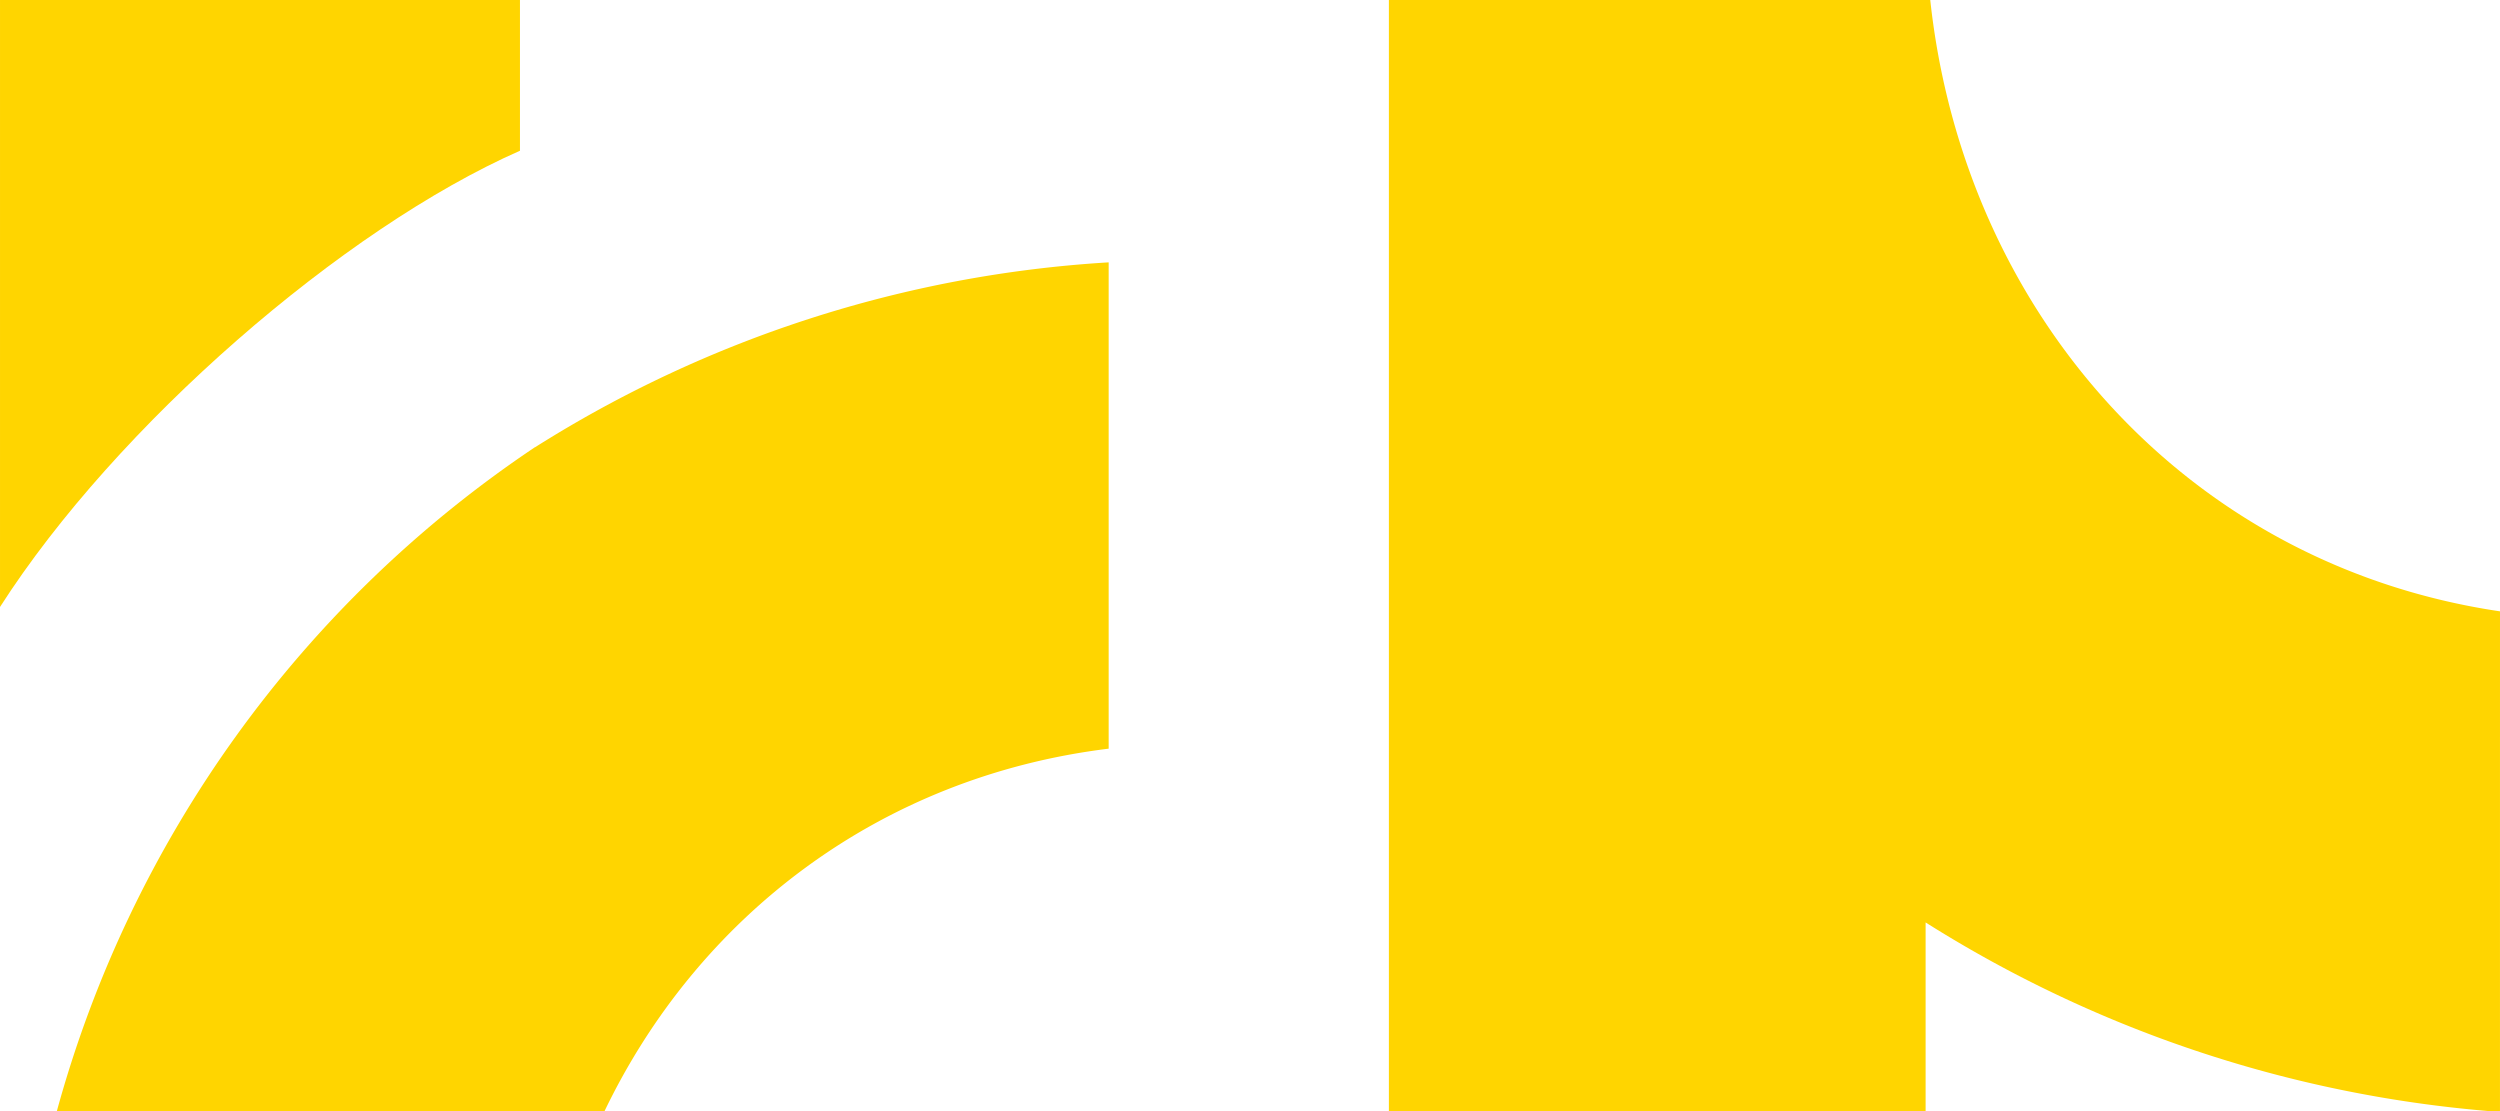
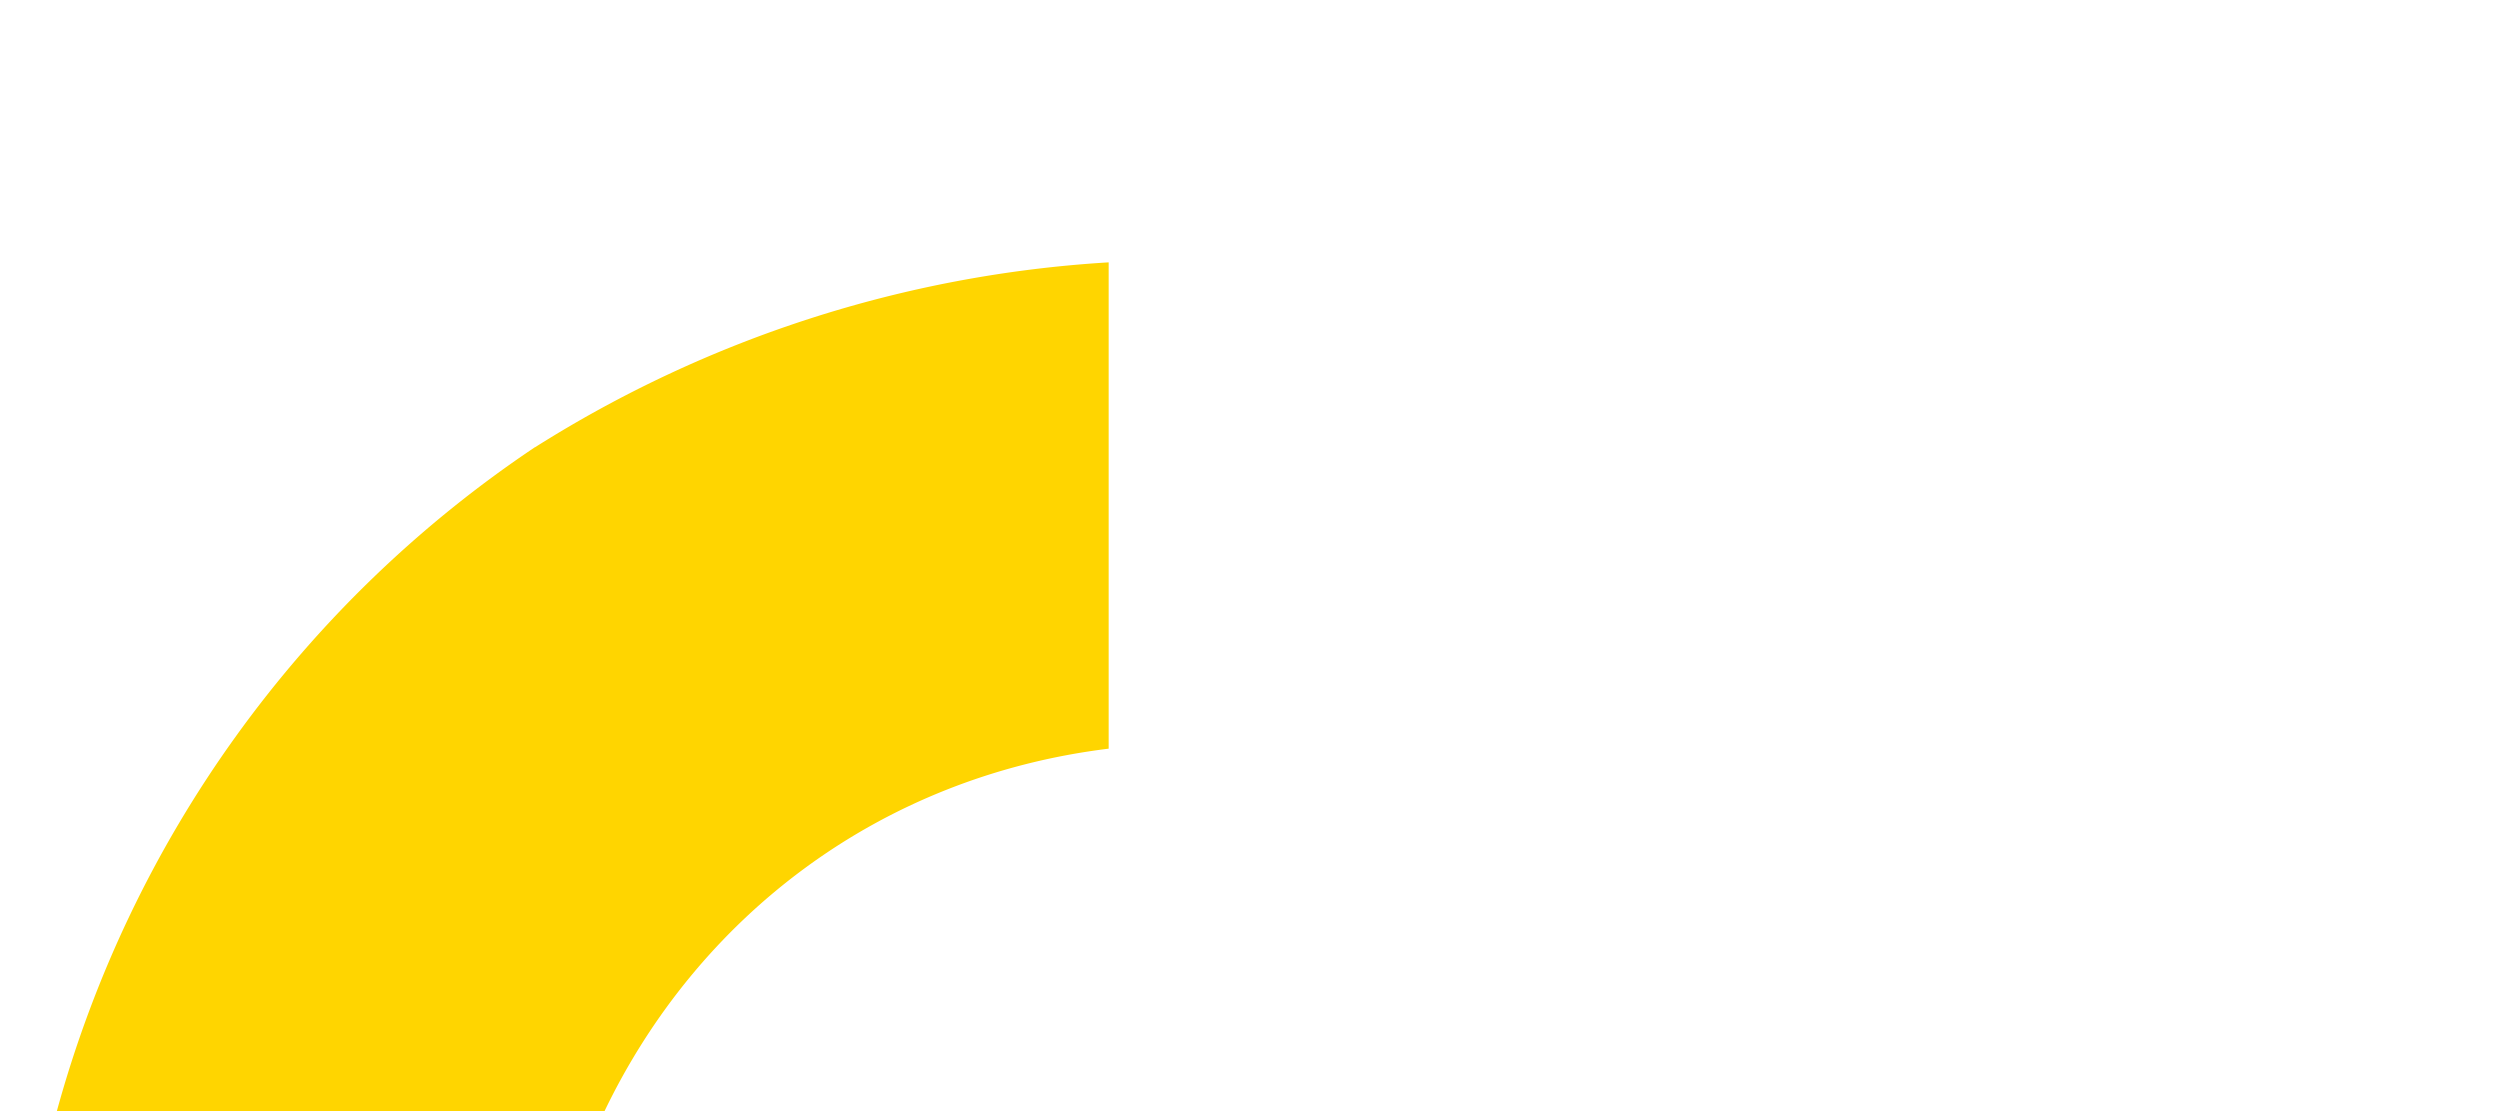
<svg xmlns="http://www.w3.org/2000/svg" height="160" viewBox="0 0 360.324 160.145" width="360">
  <g transform="translate(-996 -4447)">
    <g transform="translate(996 4447)">
-       <path d="M155.941,102.726V81H81v87.483C97.755,142.333,130.424,113.979,155.941,102.726Z" fill="#ffd500" transform="translate(-81 -81)" />
      <path d="M153.6,124.637a168.856,168.856,0,0,0-68.913,95.686h78.94c13.461-27.983,39.576-48.168,72.656-52.231V98A174.363,174.363,0,0,0,153.6,124.655Z" fill="#ffd500" transform="translate(-76.492 -60.186)" />
    </g>
-     <path d="M331.144,169.109C285.9,162.4,253.892,126.015,249.028,81H171V241.14h77.358V213.947a179.944,179.944,0,0,0,81.2,27.193h1.584Z" fill="#ffd500" transform="translate(1025.18 4366.004)" />
  </g>
</svg>